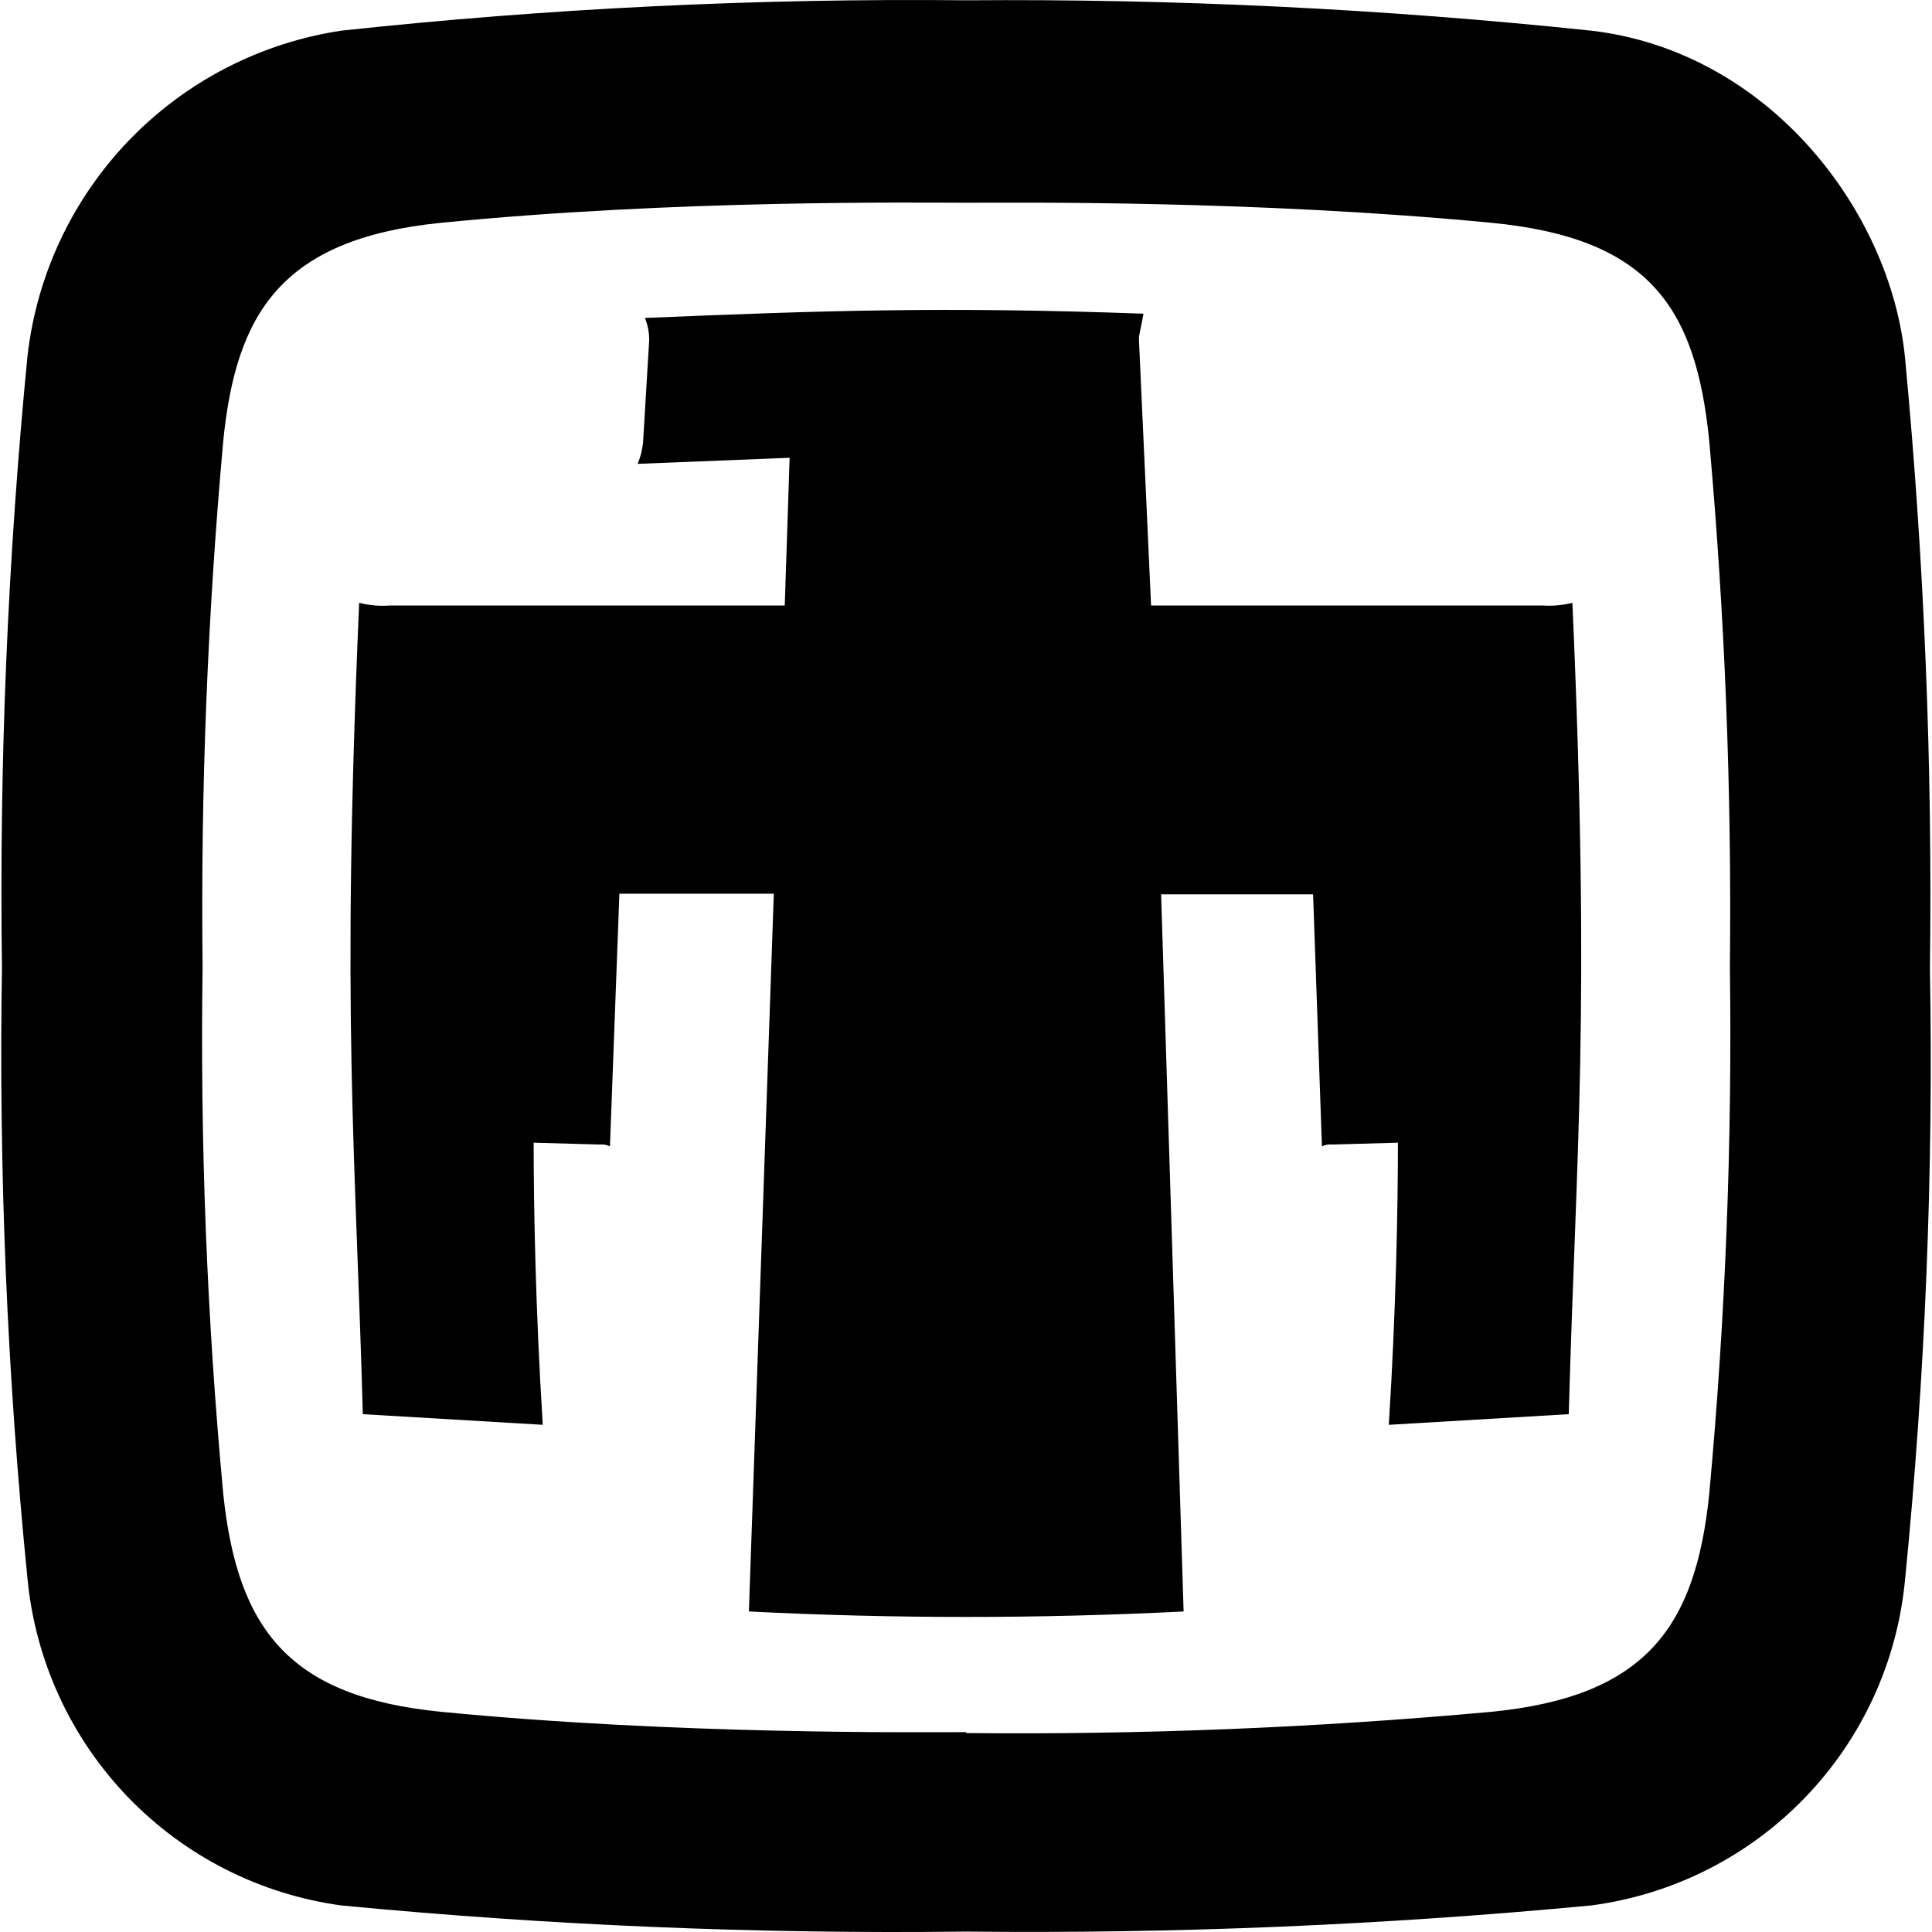
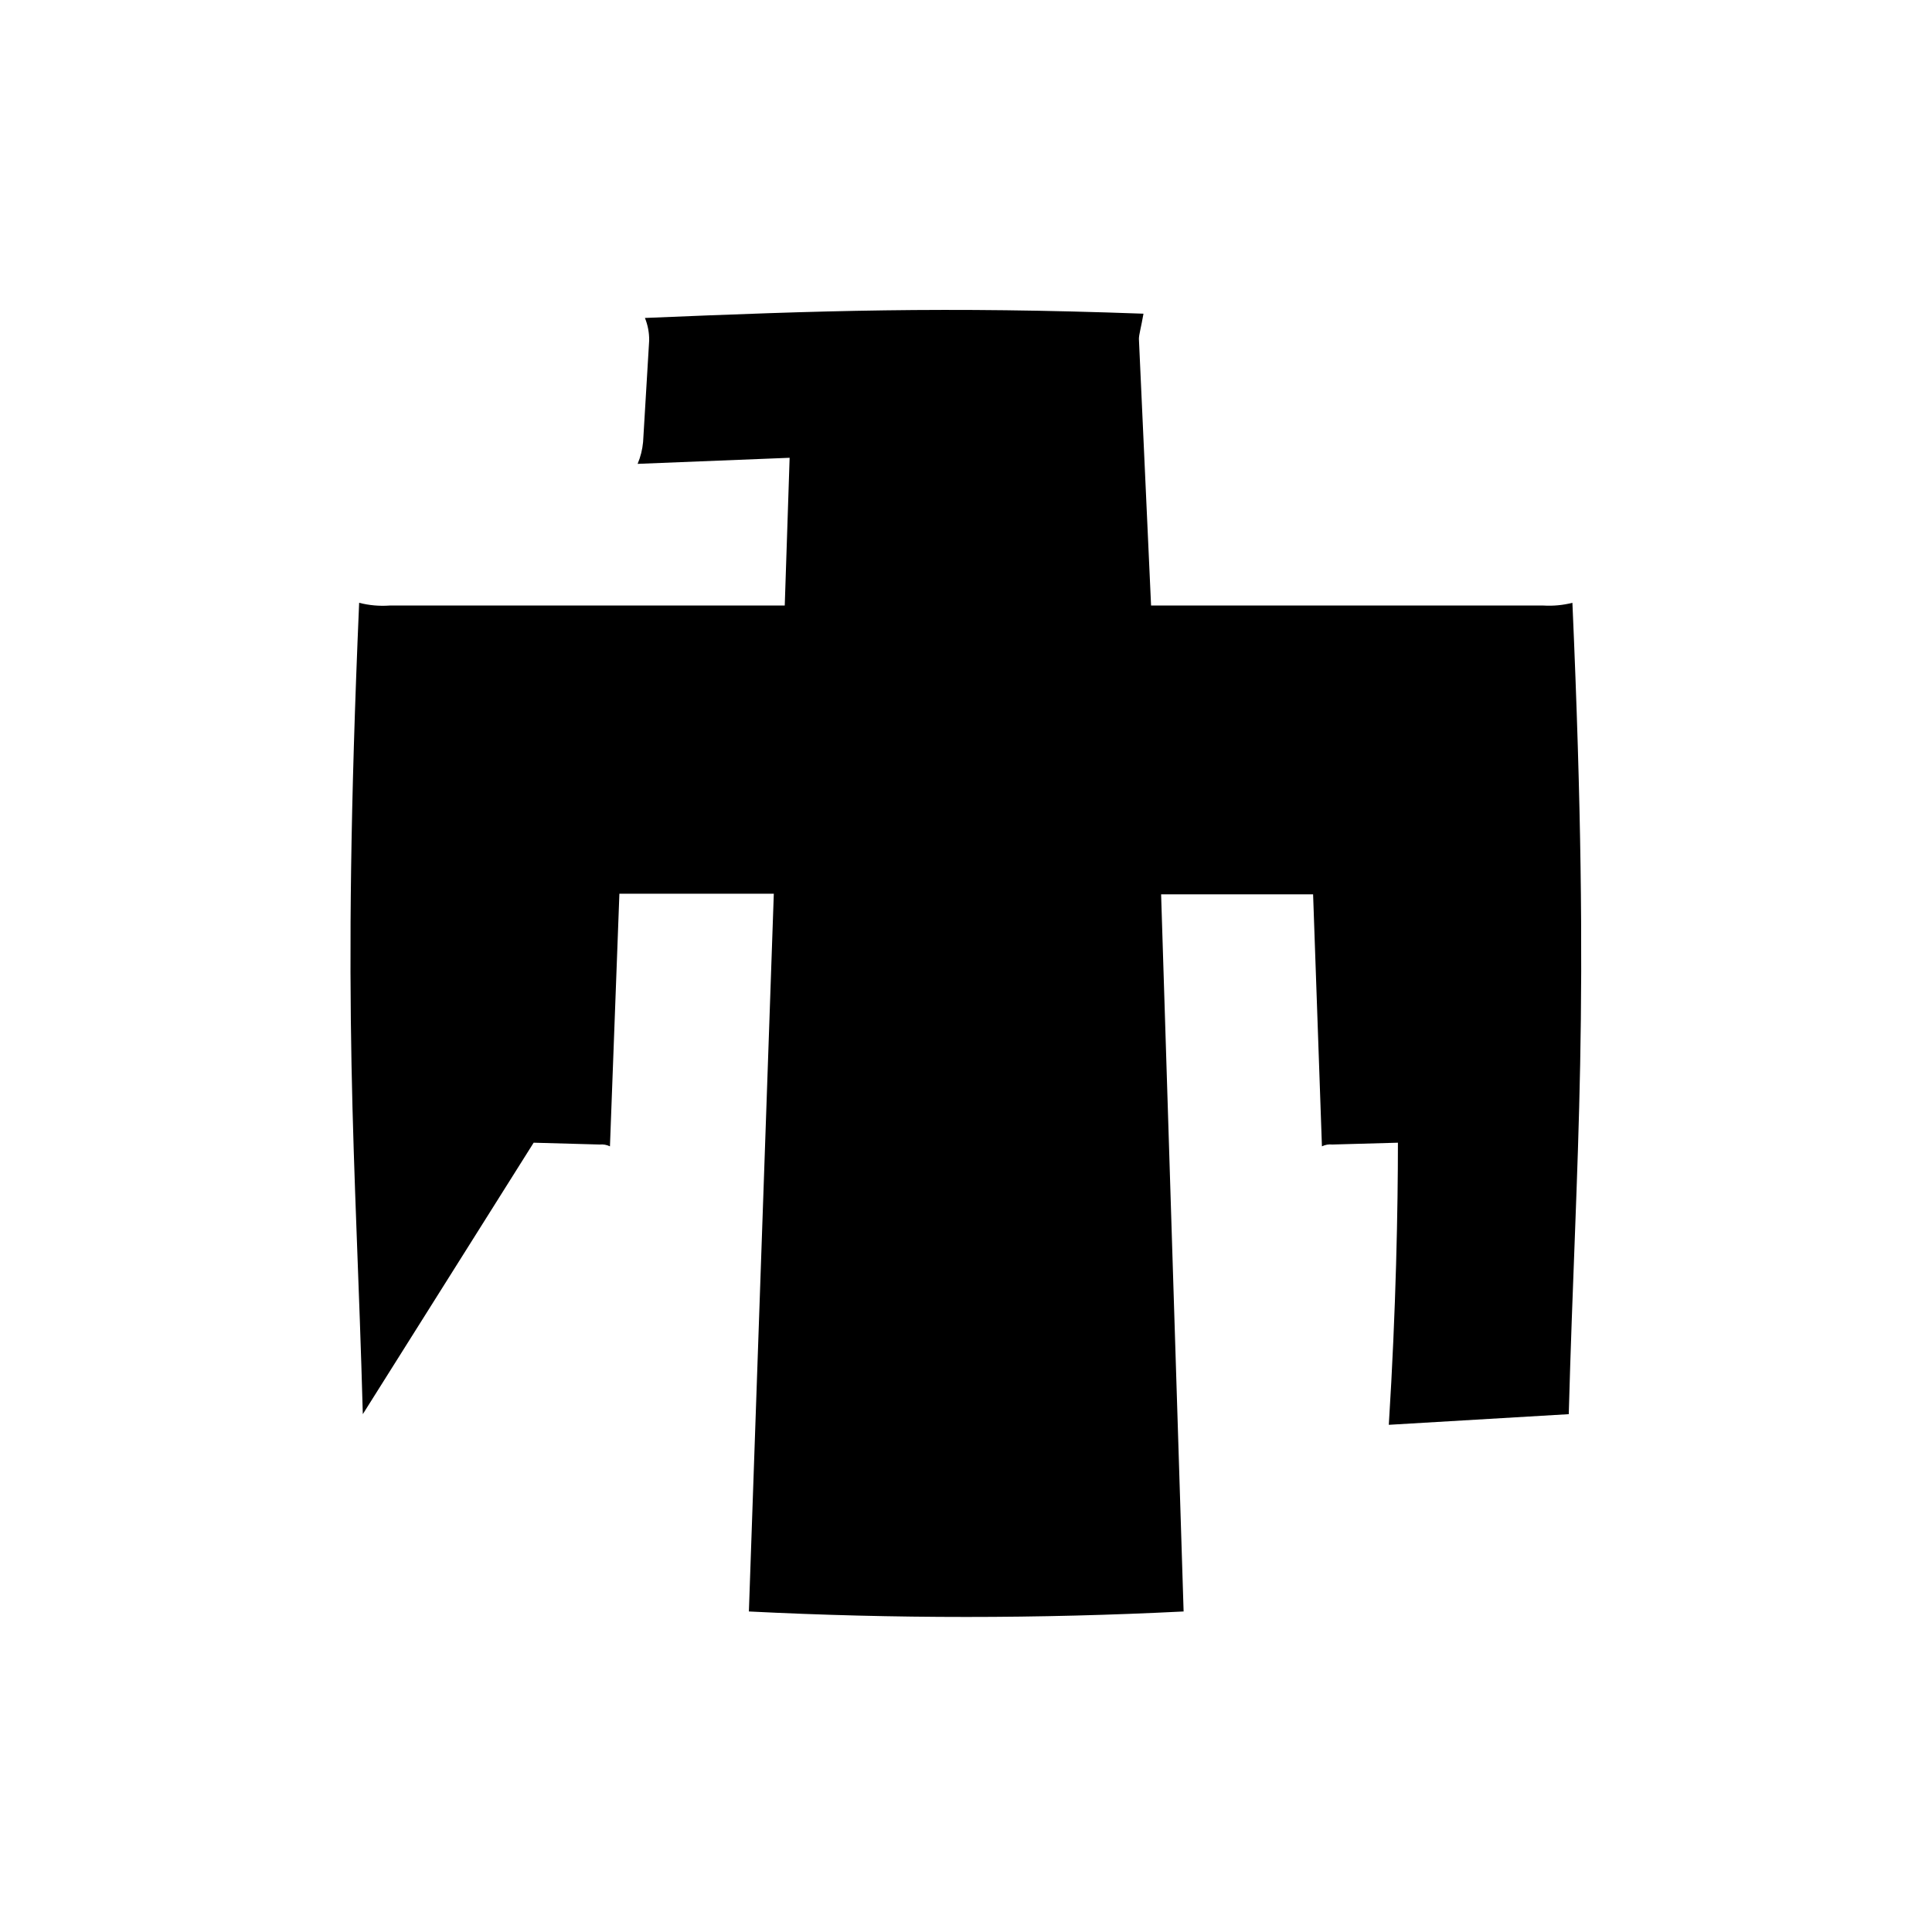
<svg xmlns="http://www.w3.org/2000/svg" width="500" zoomAndPan="magnify" viewBox="0 0 375 375" height="500" preserveAspectRatio="xMidYMid meet" version="1.2">
  <g id="380af3414b">
-     <path style=" stroke:none;fill-rule:nonzero;fill:#000000;fill-opacity:1;" d="M 187.547 336.387 C 221.605 336.73 255.59 335.352 289.508 332.258 C 319.367 329.305 329.102 315.91 331.758 290.008 C 334.898 255.992 336.234 221.906 335.77 187.75 C 336.141 153.617 334.801 119.551 331.758 85.551 C 329.16 59.473 319.957 46.195 289.508 43.246 C 243.543 38.82 197.105 39.352 187.547 39.352 C 177.988 39.352 131.551 38.703 85.586 43.246 C 54.488 46.371 45.816 60.945 43.336 85.551 C 40.266 119.551 38.93 153.617 39.324 187.75 C 38.828 221.91 40.164 255.996 43.336 290.008 C 46.109 316.383 56.258 329.363 85.586 332.258 C 131.551 336.742 178.223 336.211 187.547 336.211 L 187.547 374.918 C 147.016 375.414 106.578 373.723 66.23 369.844 C 64.273 369.574 62.328 369.227 60.398 368.793 C 58.469 368.363 56.559 367.852 54.672 367.262 C 52.785 366.672 50.926 366.004 49.094 365.258 C 47.262 364.508 45.465 363.688 43.703 362.789 C 41.941 361.895 40.219 360.926 38.539 359.883 C 36.855 358.84 35.223 357.73 33.633 356.555 C 32.047 355.375 30.508 354.133 29.023 352.824 C 27.543 351.52 26.113 350.152 24.746 348.727 C 23.375 347.297 22.066 345.816 20.824 344.281 C 19.578 342.746 18.398 341.16 17.285 339.523 C 16.172 337.891 15.129 336.211 14.16 334.488 C 13.188 332.766 12.289 331.008 11.465 329.207 C 10.641 327.41 9.891 325.582 9.223 323.723 C 8.551 321.863 7.957 319.977 7.445 318.066 C 6.93 316.156 6.5 314.23 6.145 312.285 C 5.793 310.336 5.523 308.379 5.336 306.41 C 1.387 266.953 -0.266 227.398 0.379 187.75 C -0.164 148.105 1.488 108.551 5.336 69.09 C 5.559 67.137 5.863 65.195 6.242 63.27 C 6.625 61.34 7.082 59.43 7.621 57.539 C 8.156 55.648 8.773 53.785 9.461 51.941 C 10.152 50.102 10.914 48.293 11.754 46.516 C 12.59 44.738 13.5 42.996 14.48 41.293 C 15.461 39.59 16.508 37.93 17.625 36.312 C 18.742 34.691 19.922 33.121 21.164 31.602 C 22.41 30.078 23.715 28.613 25.078 27.195 C 26.445 25.781 27.863 24.426 29.34 23.129 C 30.816 21.828 32.34 20.594 33.918 19.418 C 35.492 18.246 37.117 17.137 38.781 16.098 C 40.449 15.055 42.156 14.082 43.902 13.184 C 45.648 12.281 47.43 11.453 49.246 10.695 C 51.059 9.938 52.902 9.258 54.77 8.652 C 56.641 8.047 58.531 7.52 60.445 7.07 C 62.359 6.617 64.289 6.246 66.23 5.953 C 106.555 1.609 146.992 -0.355 187.547 0.055 C 228.098 -0.254 268.535 1.711 308.863 5.953 C 343.324 9.965 366.926 40.945 369.758 69.387 C 373.5 108.852 375.113 148.406 374.598 188.047 C 375.297 227.695 373.684 267.246 369.758 306.707 C 369.57 308.672 369.301 310.625 368.949 312.566 C 368.602 314.512 368.168 316.434 367.656 318.34 C 367.141 320.246 366.551 322.129 365.879 323.984 C 365.207 325.844 364.461 327.668 363.637 329.461 C 362.809 331.254 361.91 333.008 360.938 334.727 C 359.965 336.445 358.922 338.121 357.809 339.75 C 356.695 341.379 355.516 342.961 354.27 344.492 C 353.023 346.023 351.715 347.496 350.348 348.918 C 348.977 350.34 347.547 351.699 346.062 353 C 344.578 354.301 343.043 355.539 341.453 356.711 C 339.863 357.883 338.23 358.984 336.547 360.02 C 334.867 361.051 333.145 362.012 331.379 362.902 C 329.617 363.789 327.82 364.605 325.992 365.344 C 324.16 366.082 322.301 366.738 320.414 367.32 C 318.527 367.902 316.621 368.402 314.691 368.824 C 312.762 369.246 310.82 369.586 308.863 369.844 C 268.516 373.664 228.074 375.355 187.547 374.918 Z M 187.547 336.387 " />
-     <path style=" stroke:none;fill-rule:nonzero;fill:#000000;fill-opacity:1;" d="M 221.062 65.785 L 223.422 117.535 L 299.598 117.535 C 301.496 117.645 303.363 117.469 305.203 117.004 C 308.746 197.547 305.914 222.742 304.496 274.488 L 269.566 276.555 C 270.98 254.191 271.336 234.07 271.336 221.797 L 258.59 222.152 C 257.887 222.074 257.219 222.195 256.586 222.504 L 254.871 173.59 L 225.371 173.59 L 229.738 312.785 C 201.609 314.203 173.484 314.203 145.359 312.785 L 150.195 173.473 L 120.223 173.473 L 118.391 222.504 C 117.758 222.199 117.09 222.082 116.387 222.152 L 103.582 221.797 C 103.582 234.07 103.938 254.191 105.352 276.555 L 70.422 274.488 C 69.004 222.742 66.23 197.781 69.711 117.004 C 71.652 117.5 73.617 117.676 75.613 117.535 L 152.32 117.535 L 153.266 88.855 L 123.762 90.035 C 124.336 88.676 124.688 87.258 124.824 85.789 L 126.004 66.082 C 126.02 64.57 125.746 63.113 125.18 61.715 C 159.223 60.297 183.062 59.473 221.949 60.887 C 221.477 63.602 221.062 64.961 221.062 65.785 Z M 221.062 65.785 " />
+     <path style=" stroke:none;fill-rule:nonzero;fill:#000000;fill-opacity:1;" d="M 221.062 65.785 L 223.422 117.535 L 299.598 117.535 C 301.496 117.645 303.363 117.469 305.203 117.004 C 308.746 197.547 305.914 222.742 304.496 274.488 L 269.566 276.555 C 270.98 254.191 271.336 234.07 271.336 221.797 L 258.59 222.152 C 257.887 222.074 257.219 222.195 256.586 222.504 L 254.871 173.59 L 225.371 173.59 L 229.738 312.785 C 201.609 314.203 173.484 314.203 145.359 312.785 L 150.195 173.473 L 120.223 173.473 L 118.391 222.504 C 117.758 222.199 117.09 222.082 116.387 222.152 L 103.582 221.797 L 70.422 274.488 C 69.004 222.742 66.23 197.781 69.711 117.004 C 71.652 117.5 73.617 117.676 75.613 117.535 L 152.32 117.535 L 153.266 88.855 L 123.762 90.035 C 124.336 88.676 124.688 87.258 124.824 85.789 L 126.004 66.082 C 126.02 64.57 125.746 63.113 125.18 61.715 C 159.223 60.297 183.062 59.473 221.949 60.887 C 221.477 63.602 221.062 64.961 221.062 65.785 Z M 221.062 65.785 " />
  </g>
</svg>